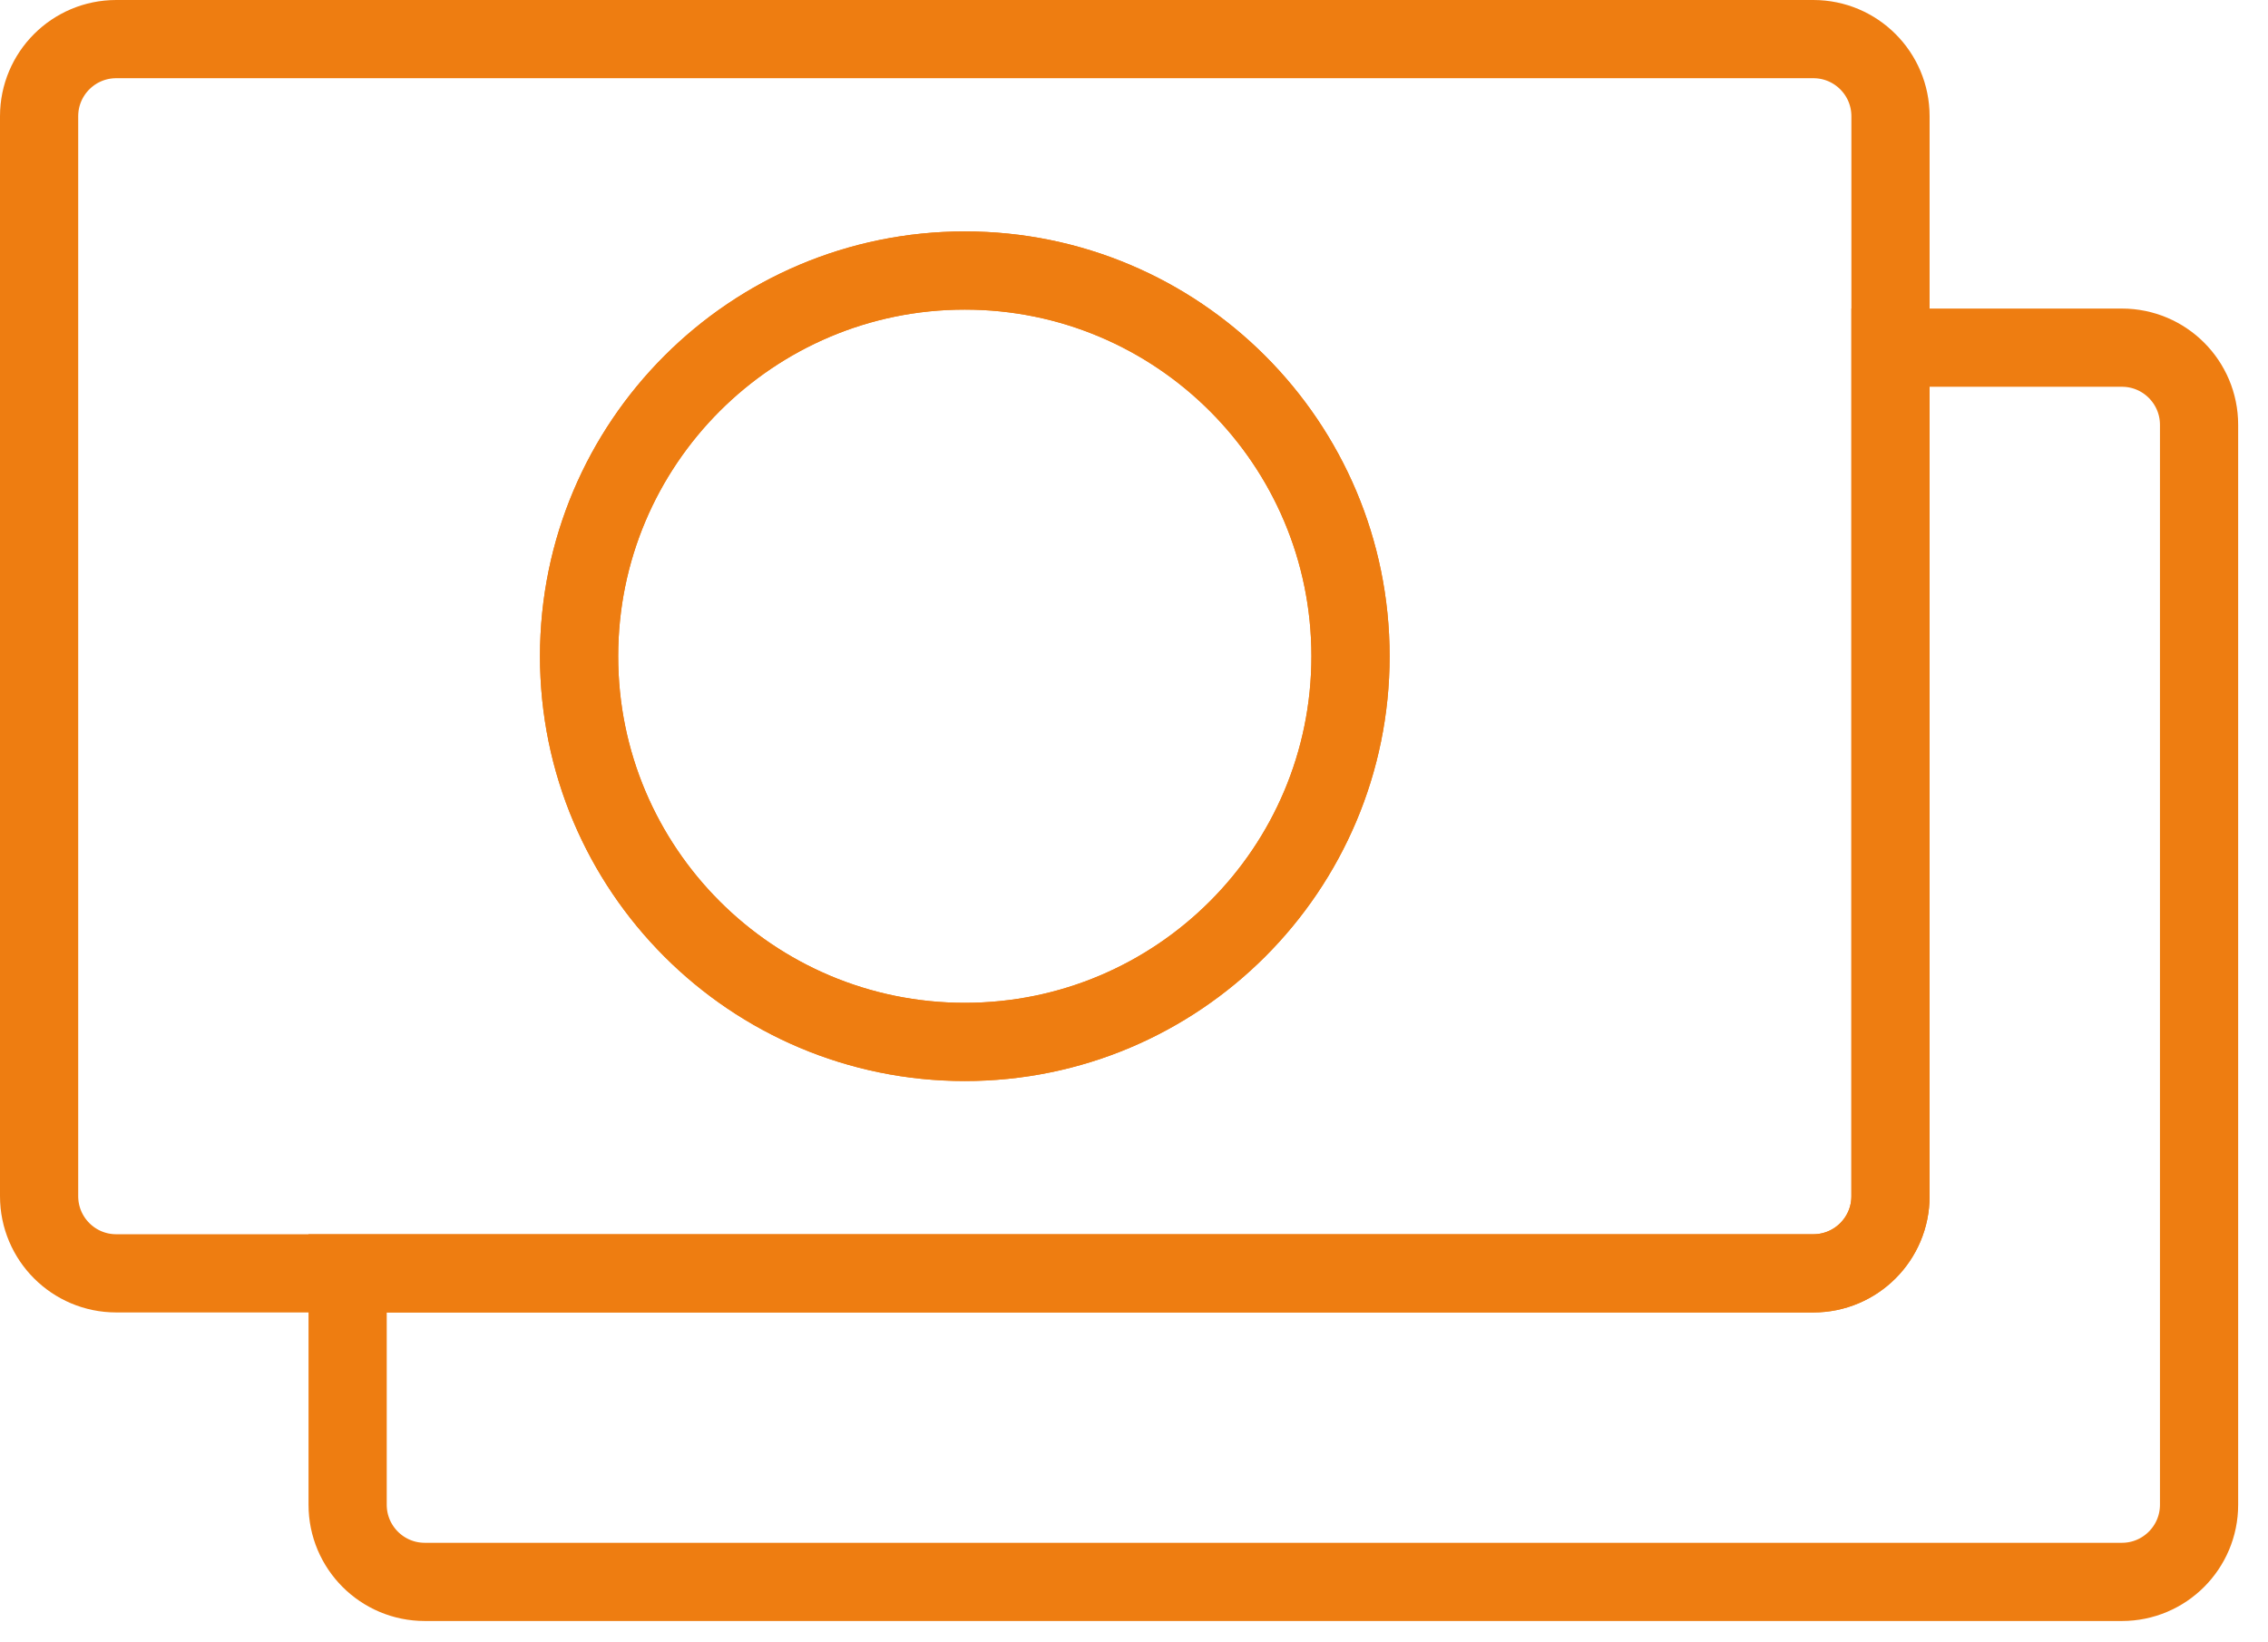
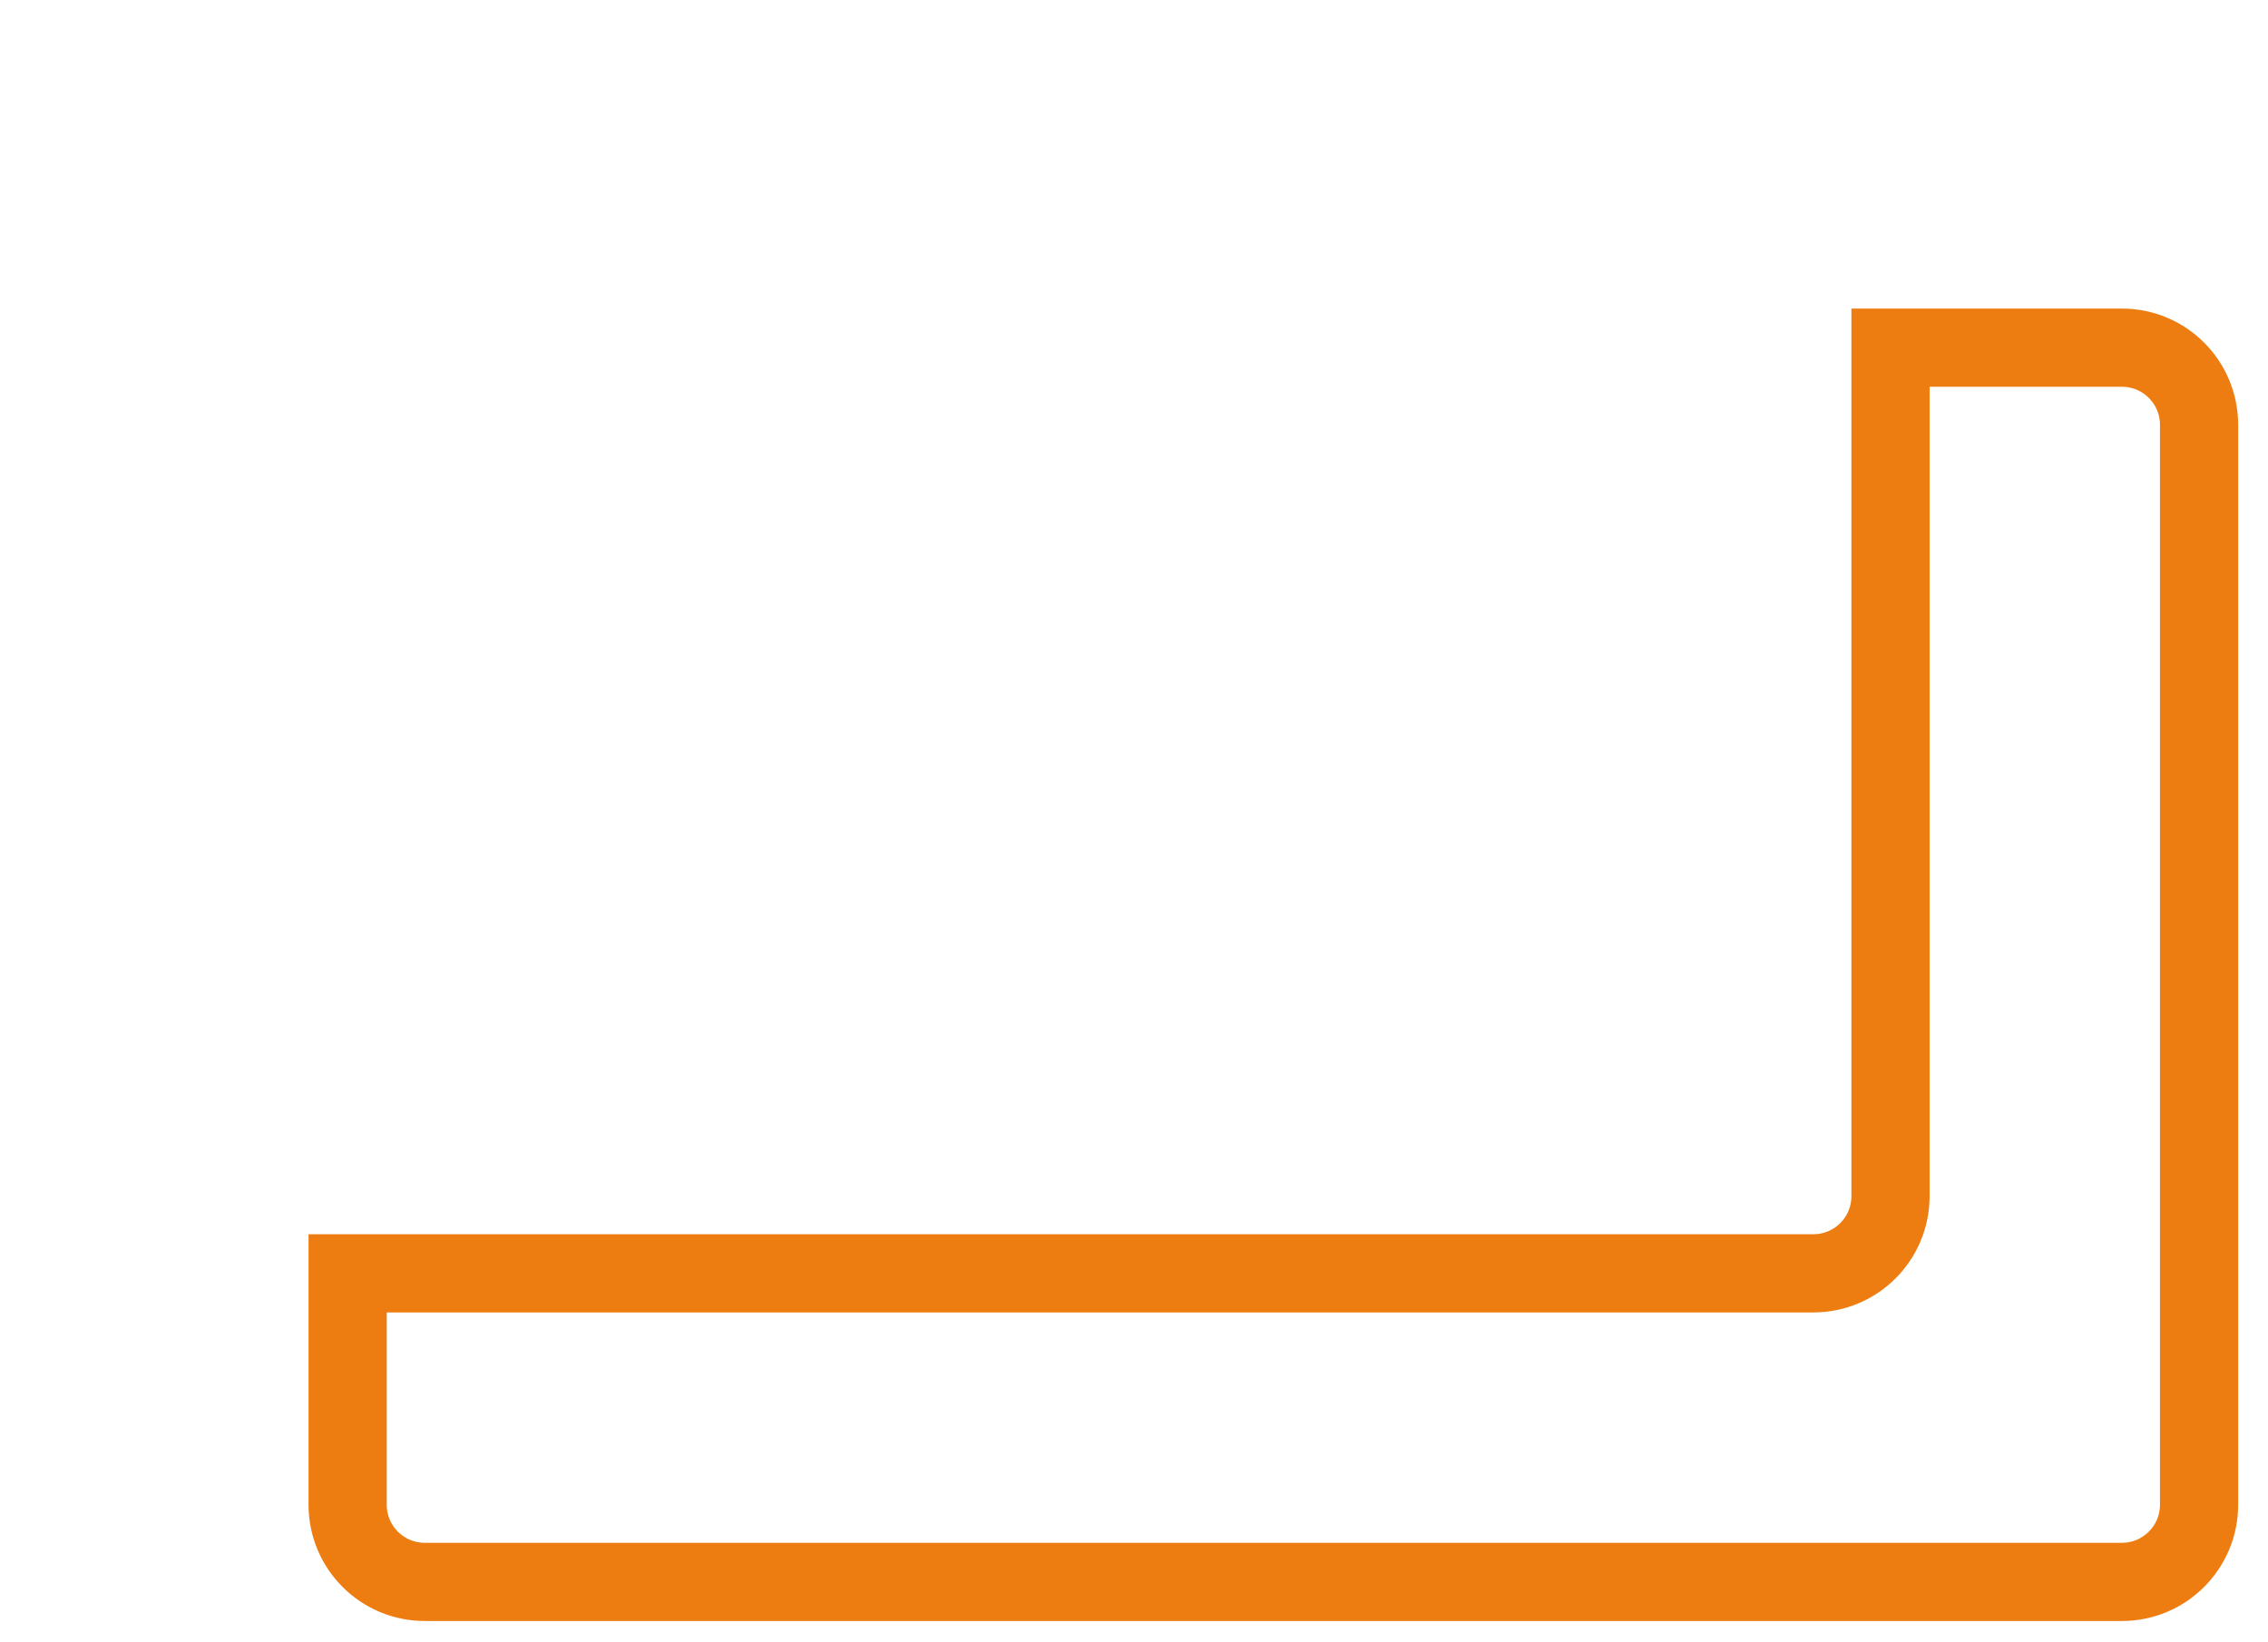
<svg xmlns="http://www.w3.org/2000/svg" width="58px" height="42px" viewBox="0 0 58 42" version="1.1">
  <title>Group 7</title>
  <g id="Page-1" stroke="none" stroke-width="1" fill="none" fill-rule="evenodd" stroke-linecap="round">
    <g id="202404_landing-cribis-nuovo-rating-dsk" transform="translate(-767, -3204)" stroke="#EE7D11" stroke-width="2">
      <g id="Group-14" transform="translate(346, 3167)">
        <g id="Group-10-Copy-4" transform="translate(389, 0)">
          <g id="Group-7" transform="translate(33, 38)">
            <path d="M53.264,7.891 L47.346,7.891 L47.346,29.591 C47.346,30.681 46.462,31.564 45.373,31.564 L7.89,31.564 L7.89,37.482 C7.89,38.572 8.774,39.455 9.863,39.455 L53.264,39.455 C54.353,39.455 55.237,38.572 55.237,37.482 L55.237,9.864 C55.237,8.774 54.353,7.891 53.264,7.891 Z" id="Stroke-1" />
-             <path d="M23.673,5.918 C18.225,5.918 13.809,10.335 13.809,15.782 C13.809,21.23 18.225,25.646 23.673,25.646 C29.121,25.646 33.537,21.23 33.537,15.782 C33.537,10.335 29.121,5.918 23.673,5.918 Z" id="Stroke-3" />
-             <path d="M23.673,25.646 C18.225,25.646 13.809,21.229 13.809,15.782 C13.809,10.334 18.225,5.918 23.673,5.918 C29.121,5.918 33.537,10.334 33.537,15.782 C33.537,21.229 29.121,25.646 23.673,25.646 Z M47.346,29.591 L47.346,7.891 L47.346,1.973 C47.346,0.883 46.463,0 45.373,0 L1.973,0 C0.883,0 0,0.883 0,1.973 L0,29.591 C0,30.681 0.883,31.564 1.973,31.564 L5.246,31.564 L7.891,31.564 L45.373,31.564 C46.463,31.564 47.346,30.681 47.346,29.591 Z" id="Stroke-5" />
          </g>
        </g>
      </g>
    </g>
  </g>
</svg>